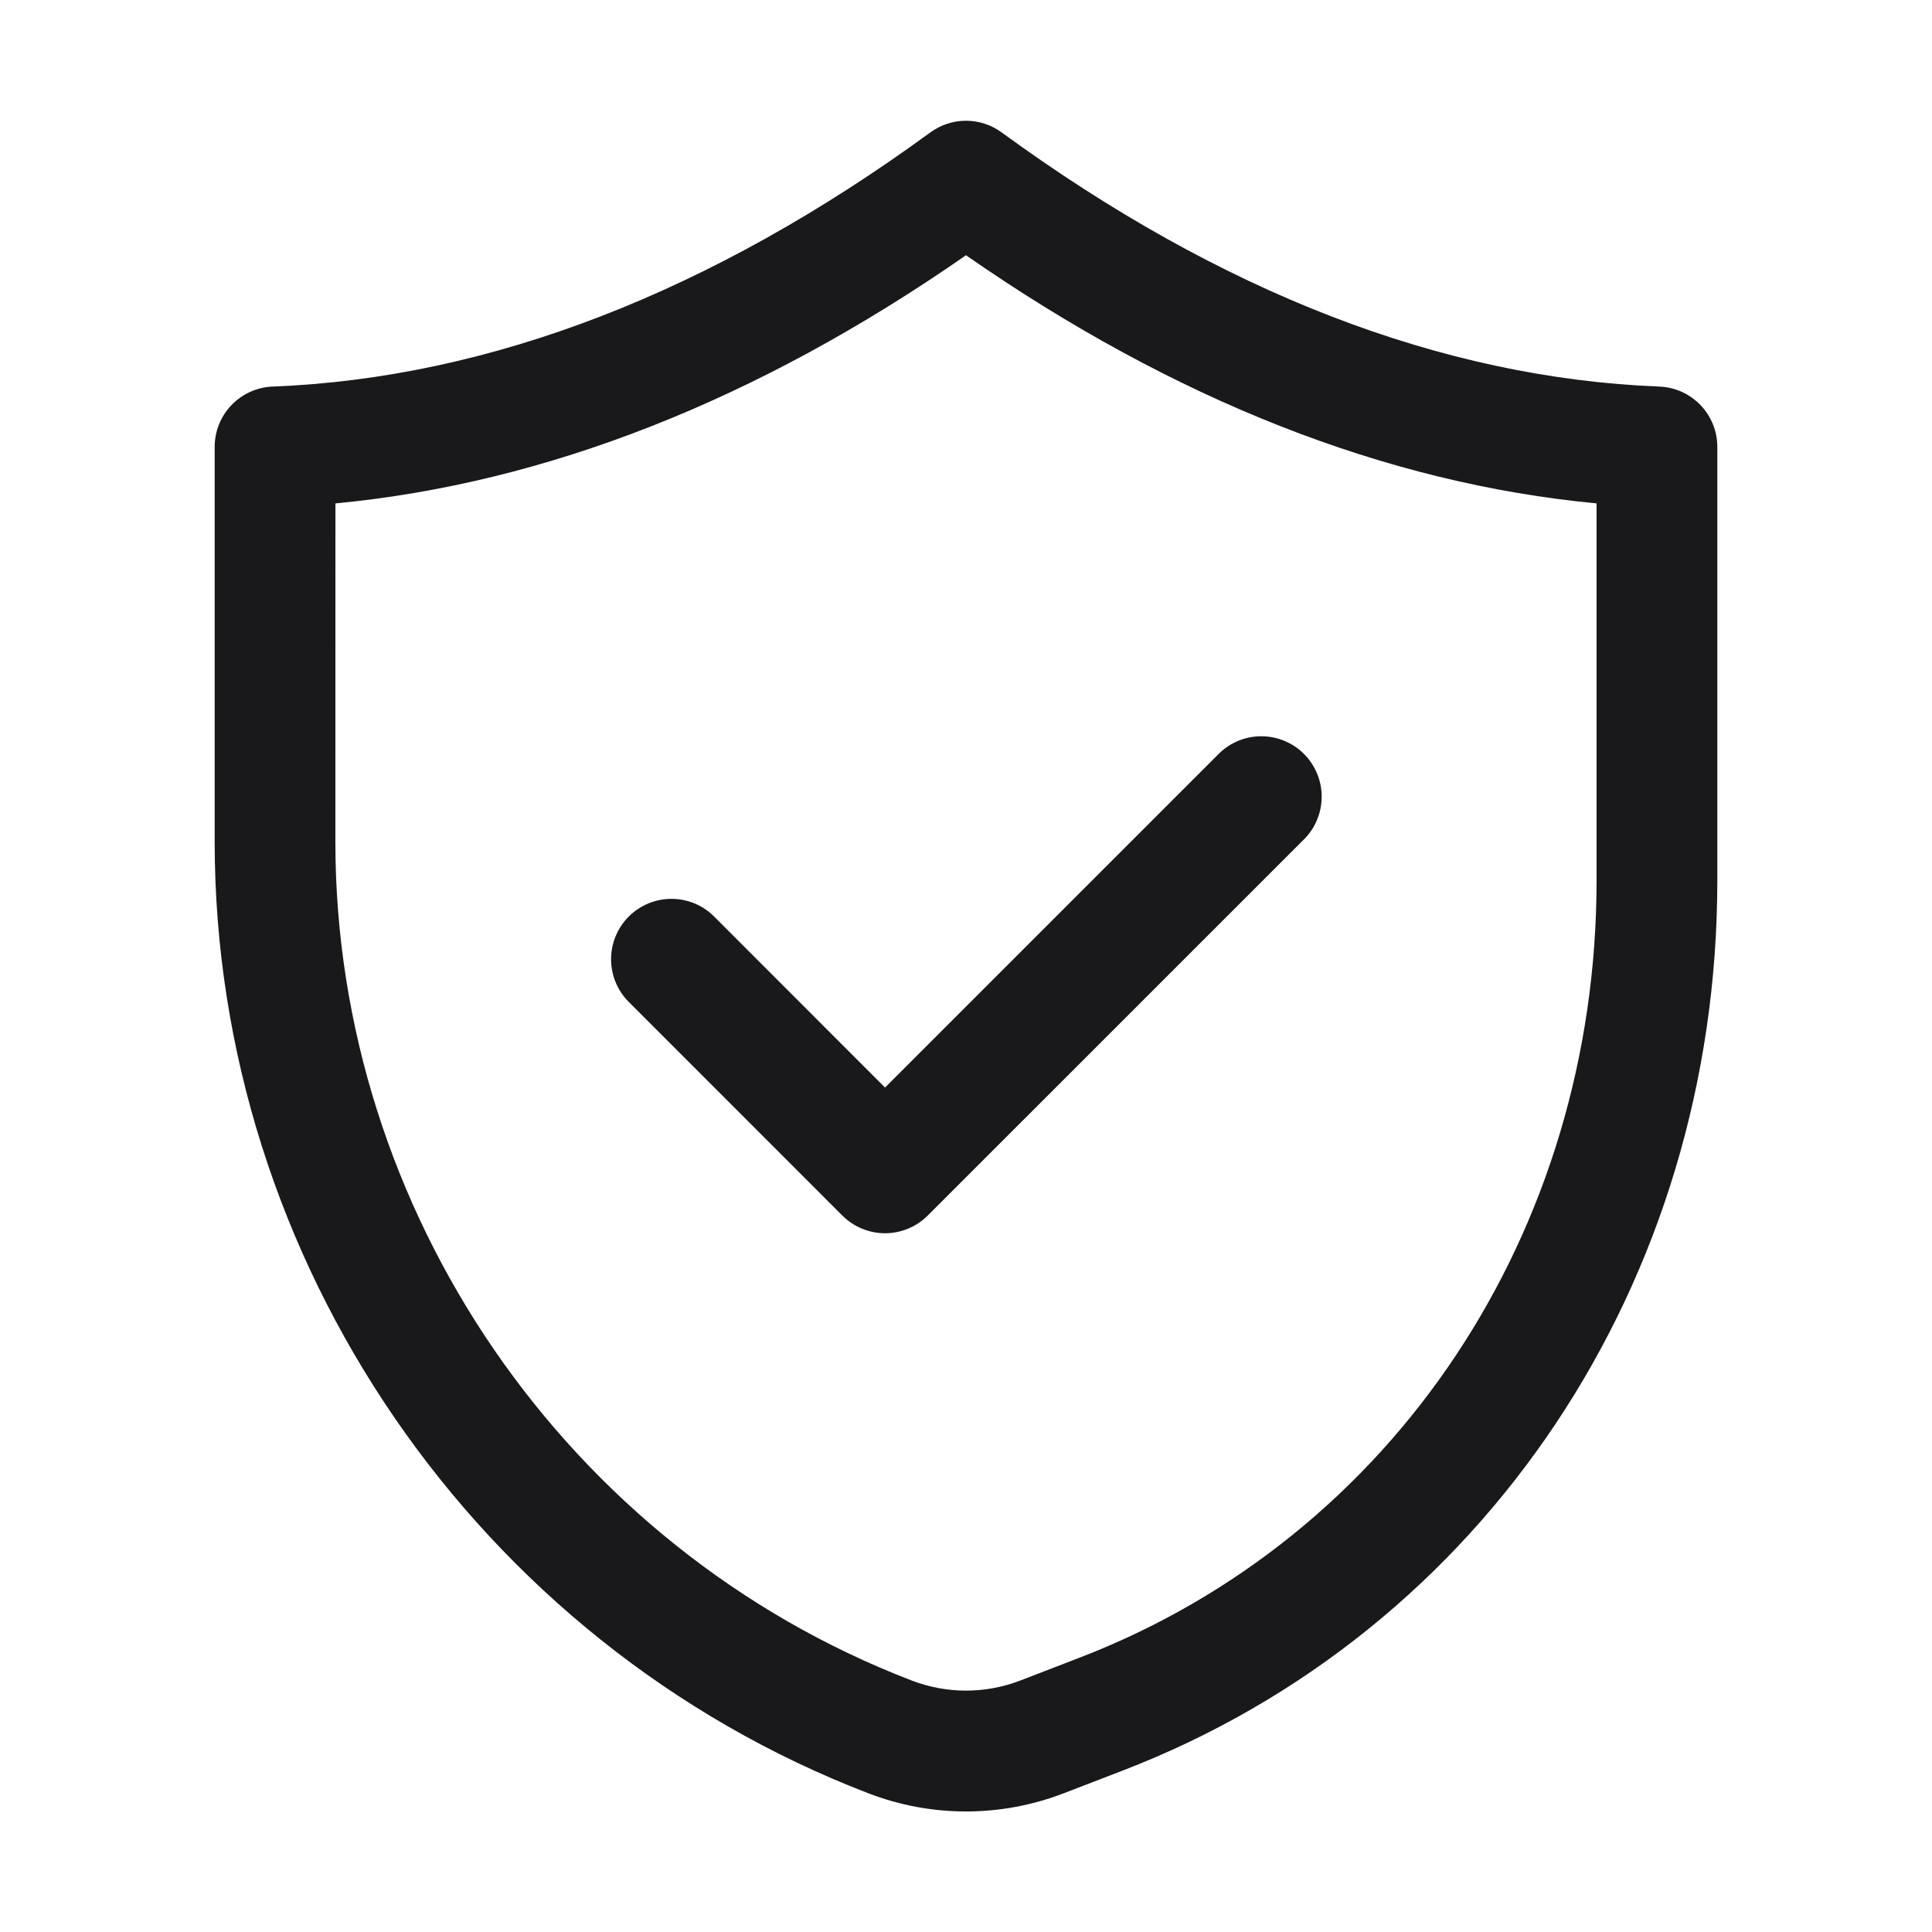
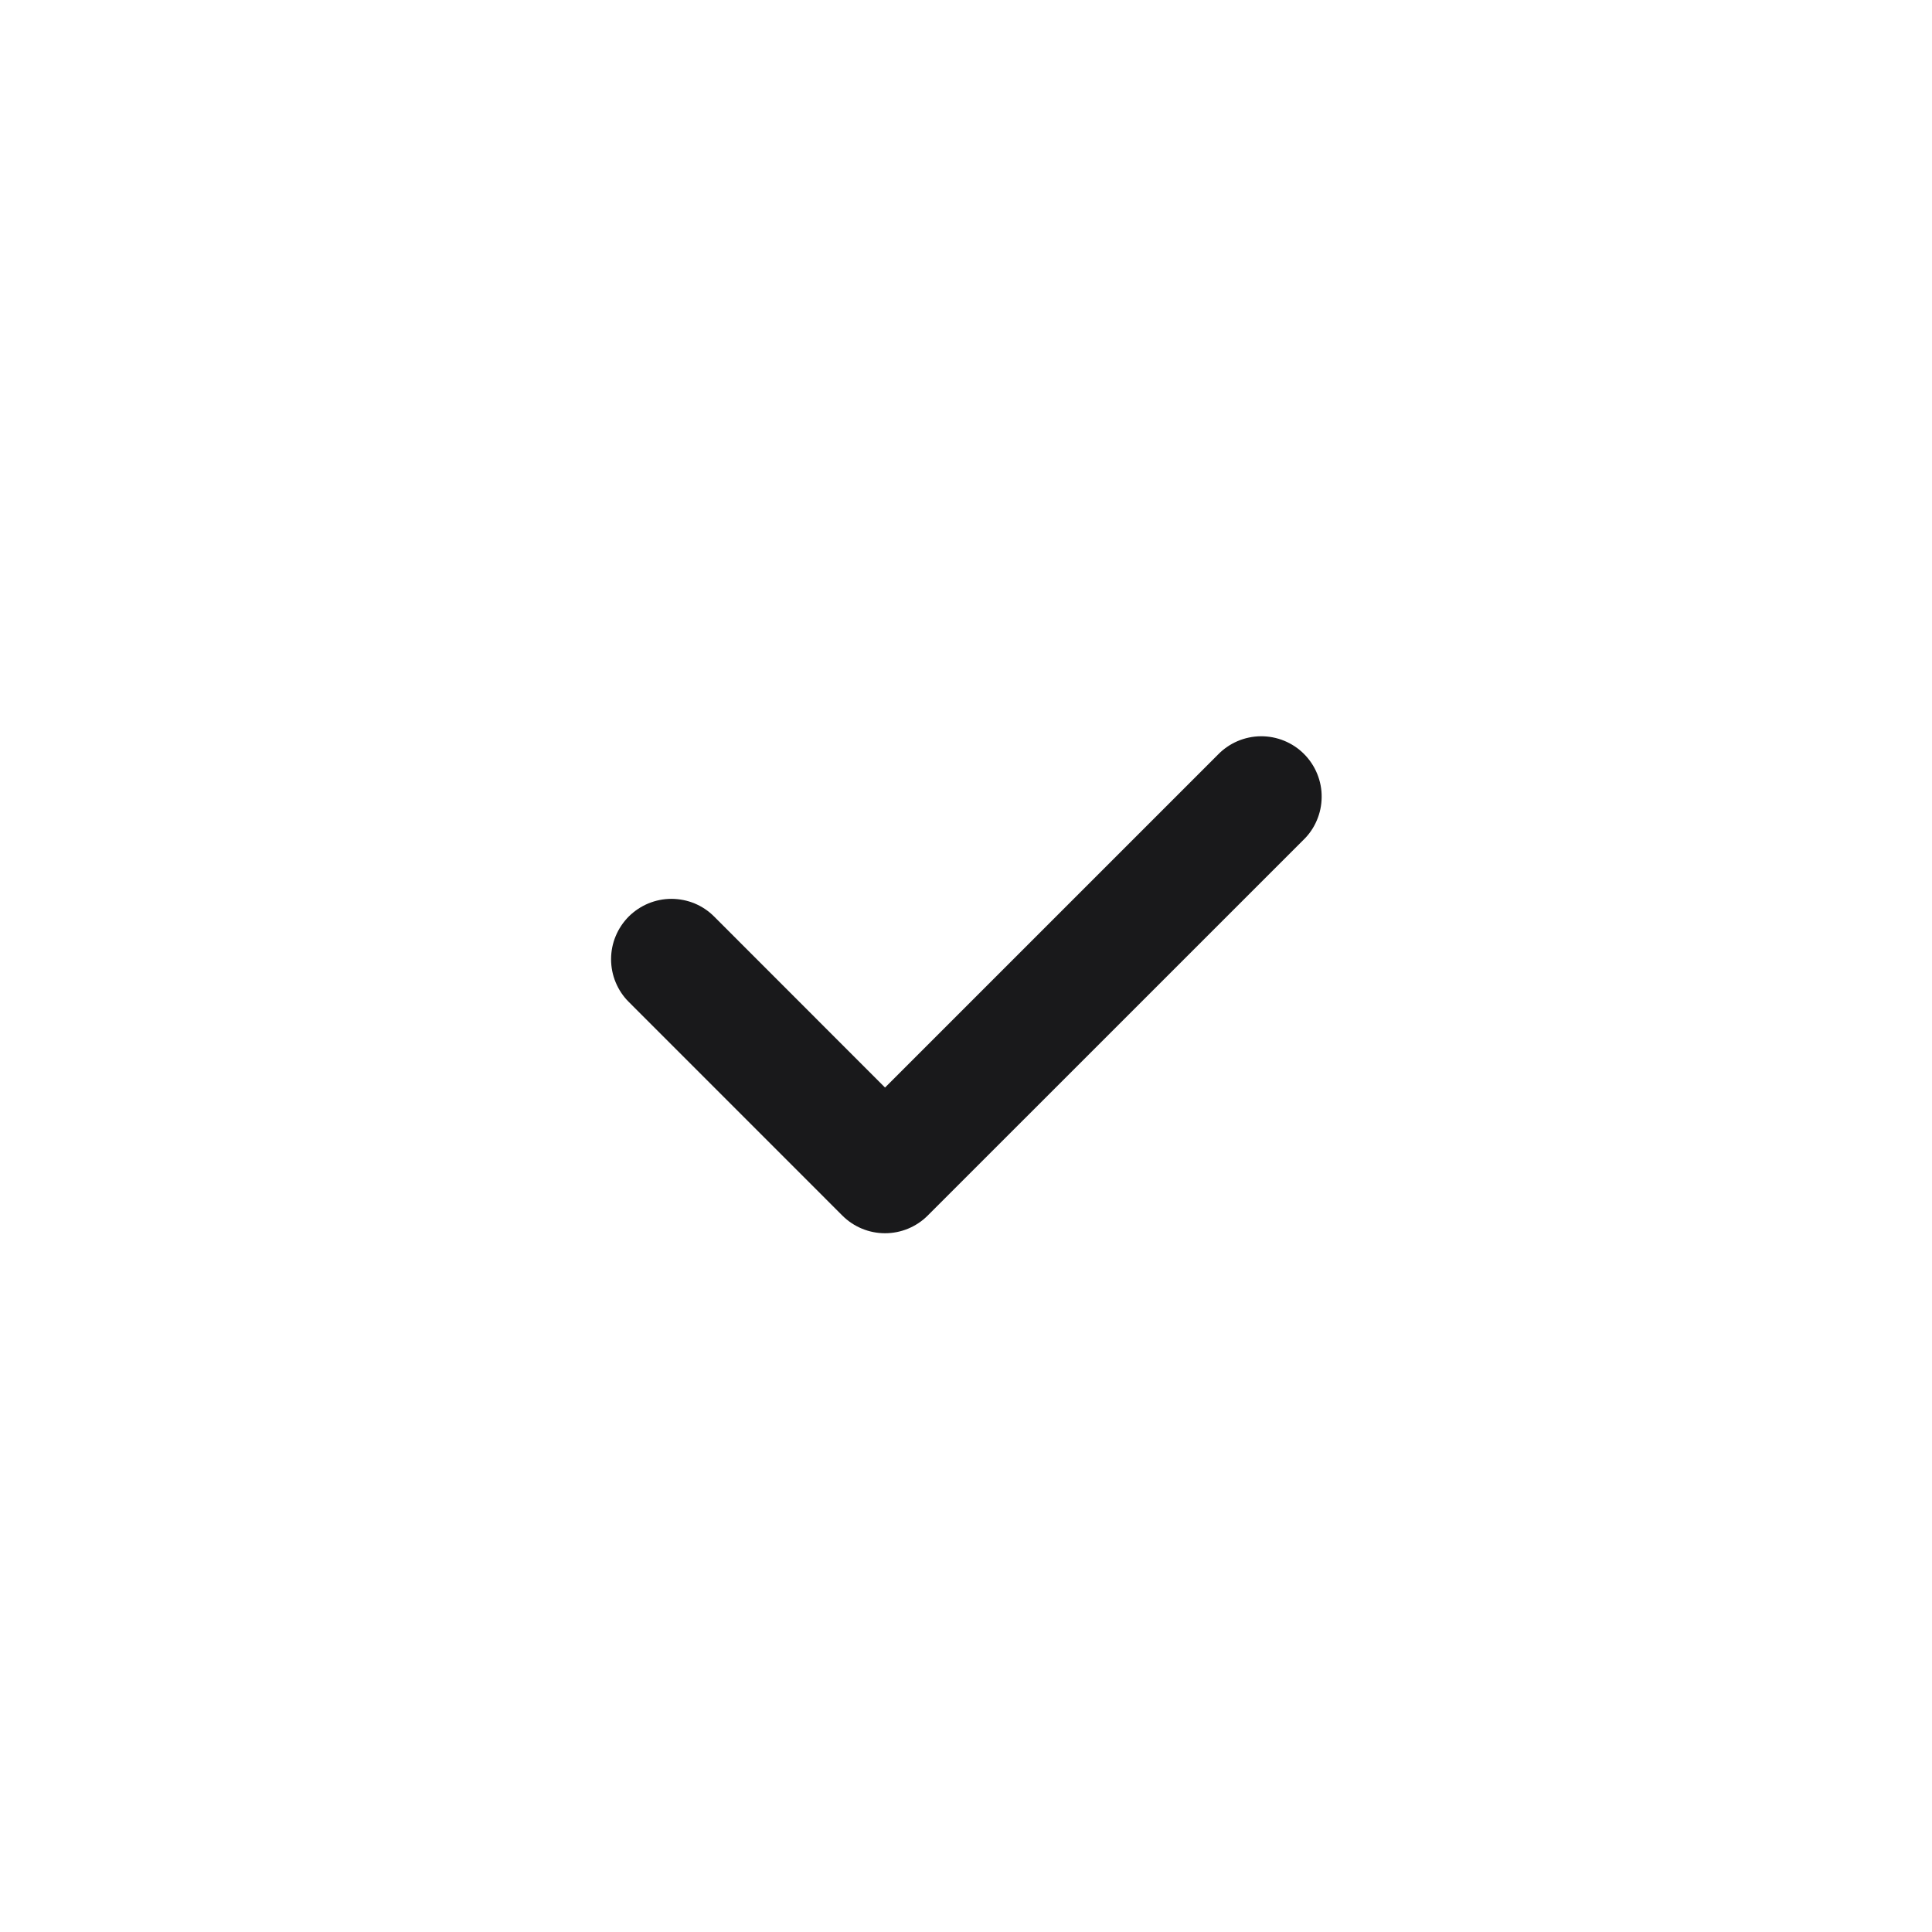
<svg xmlns="http://www.w3.org/2000/svg" width="34" height="34" viewBox="0 0 34 34" fill="none">
-   <path d="M3.778 7.864V14.813C3.777 22.181 8.397 28.911 15.277 31.557C16.386 31.986 17.615 31.986 18.724 31.557L19.755 31.16C26.114 28.714 30.223 22.564 30.222 15.491V7.864C30.222 7.59 30.116 7.326 29.925 7.128C29.735 6.93 29.476 6.814 29.202 6.803C25.382 6.654 21.488 5.15 17.627 2.33C17.445 2.197 17.225 2.125 17 2.125C16.775 2.125 16.555 2.197 16.373 2.33C12.511 5.15 8.617 6.654 4.799 6.803C4.525 6.813 4.265 6.93 4.075 7.128C3.884 7.326 3.778 7.589 3.778 7.864ZM5.903 8.859C9.605 8.508 13.33 7.044 17 4.492C20.669 7.044 24.395 8.508 28.097 8.859V15.49C28.098 21.676 24.525 27.048 18.992 29.175L17.962 29.572C17.343 29.812 16.657 29.812 16.038 29.572C9.976 27.24 5.902 21.309 5.902 14.814L5.903 8.859Z" fill="#19191B" />
  <path d="M14.824 21.392C15.023 21.591 15.293 21.703 15.575 21.703C15.857 21.703 16.127 21.591 16.326 21.392L22.935 14.784C23.037 14.686 23.118 14.569 23.173 14.439C23.229 14.309 23.258 14.17 23.259 14.029C23.261 13.888 23.234 13.748 23.18 13.617C23.127 13.487 23.048 13.368 22.948 13.268C22.849 13.168 22.73 13.09 22.599 13.036C22.469 12.983 22.329 12.956 22.188 12.957C22.047 12.958 21.907 12.988 21.778 13.043C21.648 13.099 21.531 13.18 21.433 13.281L15.575 19.139L12.568 16.13C12.47 16.031 12.353 15.953 12.224 15.899C12.095 15.846 11.957 15.819 11.817 15.818C11.677 15.818 11.539 15.846 11.41 15.899C11.281 15.953 11.164 16.031 11.065 16.129C10.967 16.228 10.888 16.345 10.835 16.474C10.781 16.603 10.754 16.741 10.754 16.881C10.754 17.02 10.781 17.159 10.835 17.288C10.888 17.416 10.966 17.534 11.065 17.632L14.824 21.392Z" fill="#19191B" />
</svg>